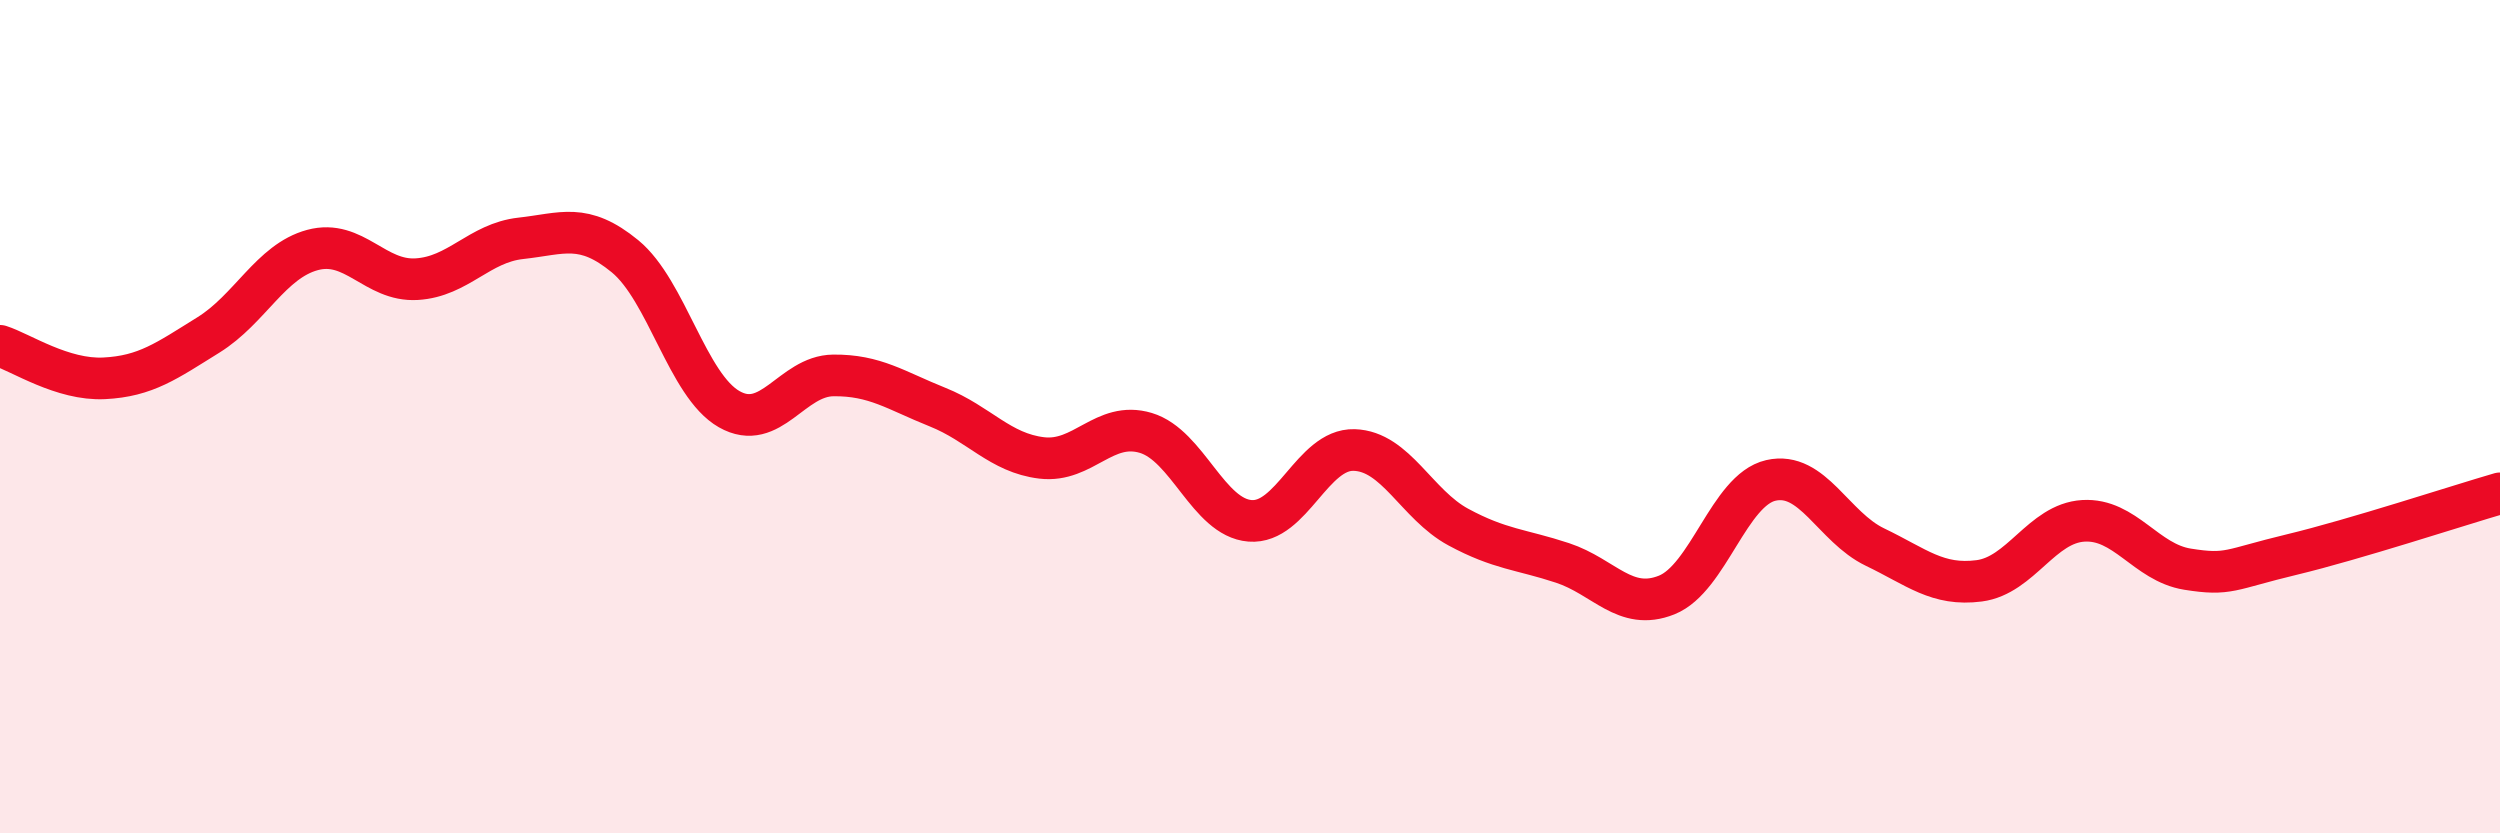
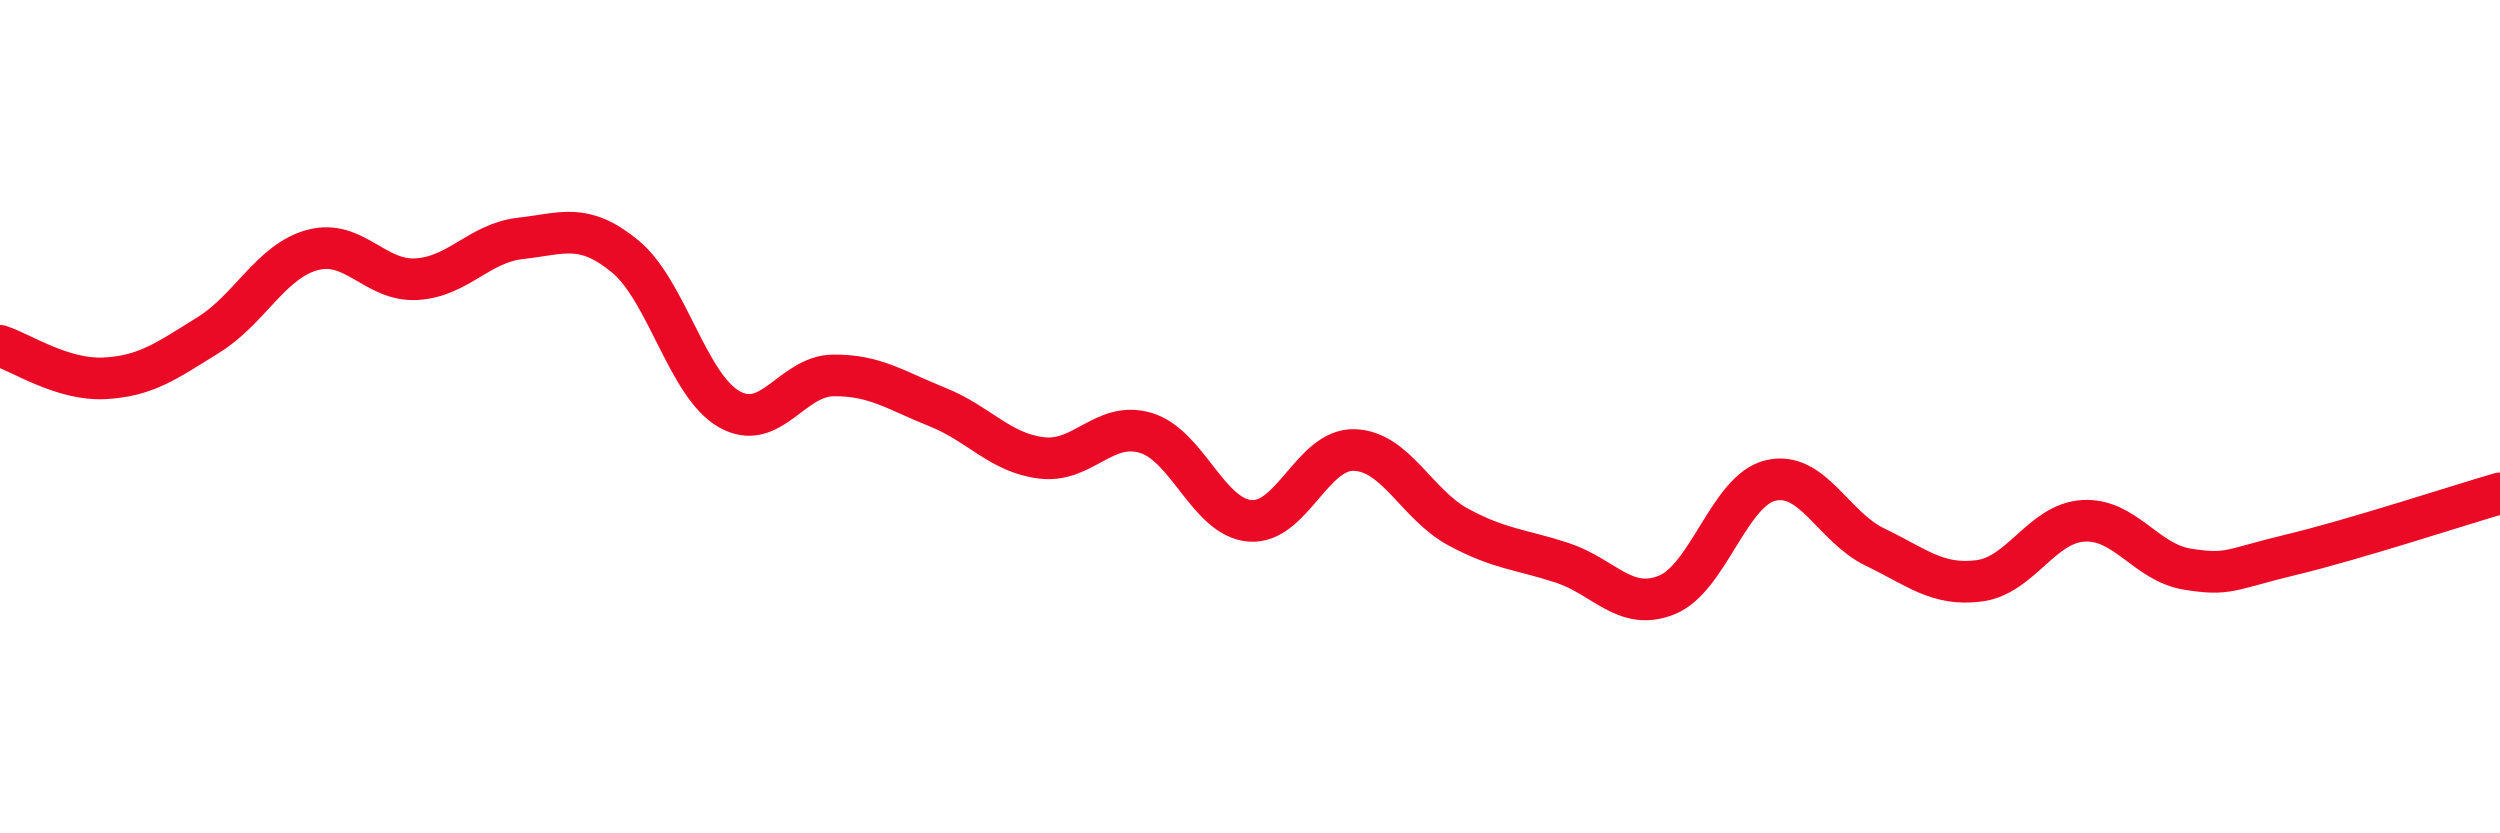
<svg xmlns="http://www.w3.org/2000/svg" width="60" height="20" viewBox="0 0 60 20">
-   <path d="M 0,8.3 C 0.5,8.46 1.5,9.13 2.5,9.08 C 3.5,9.03 4,8.66 5,8.04 C 6,7.42 6.5,6.27 7.5,6 C 8.5,5.73 9,6.76 10,6.7 C 11,6.64 11.5,5.83 12.5,5.72 C 13.5,5.61 14,5.33 15,6.15 C 16,6.97 16.5,9.25 17.5,9.82 C 18.5,10.39 19,9.02 20,9.01 C 21,9 21.5,9.37 22.5,9.77 C 23.5,10.17 24,10.87 25,10.99 C 26,11.11 26.5,10.09 27.5,10.39 C 28.5,10.69 29,12.42 30,12.5 C 31,12.58 31.5,10.77 32.5,10.8 C 33.5,10.83 34,12.11 35,12.65 C 36,13.19 36.5,13.18 37.5,13.51 C 38.5,13.84 39,14.68 40,14.28 C 41,13.88 41.5,11.76 42.5,11.53 C 43.5,11.3 44,12.65 45,13.13 C 46,13.61 46.5,14.07 47.5,13.94 C 48.5,13.81 49,12.56 50,12.5 C 51,12.44 51.5,13.5 52.5,13.66 C 53.5,13.82 53.5,13.67 55,13.31 C 56.5,12.95 59,12.13 60,11.84L60 20L0 20Z" fill="#EB0A25" opacity="0.1" stroke-linecap="round" stroke-linejoin="round" />
  <path d="M 0,8.3 C 0.5,8.46 1.5,9.13 2.5,9.08 C 3.5,9.03 4,8.66 5,8.04 C 6,7.42 6.5,6.27 7.5,6 C 8.5,5.73 9,6.76 10,6.7 C 11,6.64 11.5,5.83 12.5,5.72 C 13.5,5.61 14,5.33 15,6.15 C 16,6.97 16.5,9.25 17.5,9.82 C 18.5,10.39 19,9.02 20,9.01 C 21,9 21.5,9.37 22.5,9.77 C 23.5,10.17 24,10.87 25,10.99 C 26,11.11 26.5,10.09 27.5,10.39 C 28.5,10.69 29,12.42 30,12.5 C 31,12.58 31.5,10.77 32.5,10.8 C 33.5,10.83 34,12.11 35,12.65 C 36,13.19 36.5,13.18 37.5,13.51 C 38.5,13.84 39,14.68 40,14.28 C 41,13.88 41.5,11.76 42.5,11.53 C 43.5,11.3 44,12.65 45,13.13 C 46,13.61 46.5,14.07 47.5,13.94 C 48.5,13.81 49,12.56 50,12.5 C 51,12.44 51.5,13.5 52.5,13.66 C 53.5,13.82 53.5,13.67 55,13.31 C 56.5,12.95 59,12.13 60,11.84" stroke="#EB0A25" stroke-width="1" fill="none" stroke-linecap="round" stroke-linejoin="round" />
</svg>